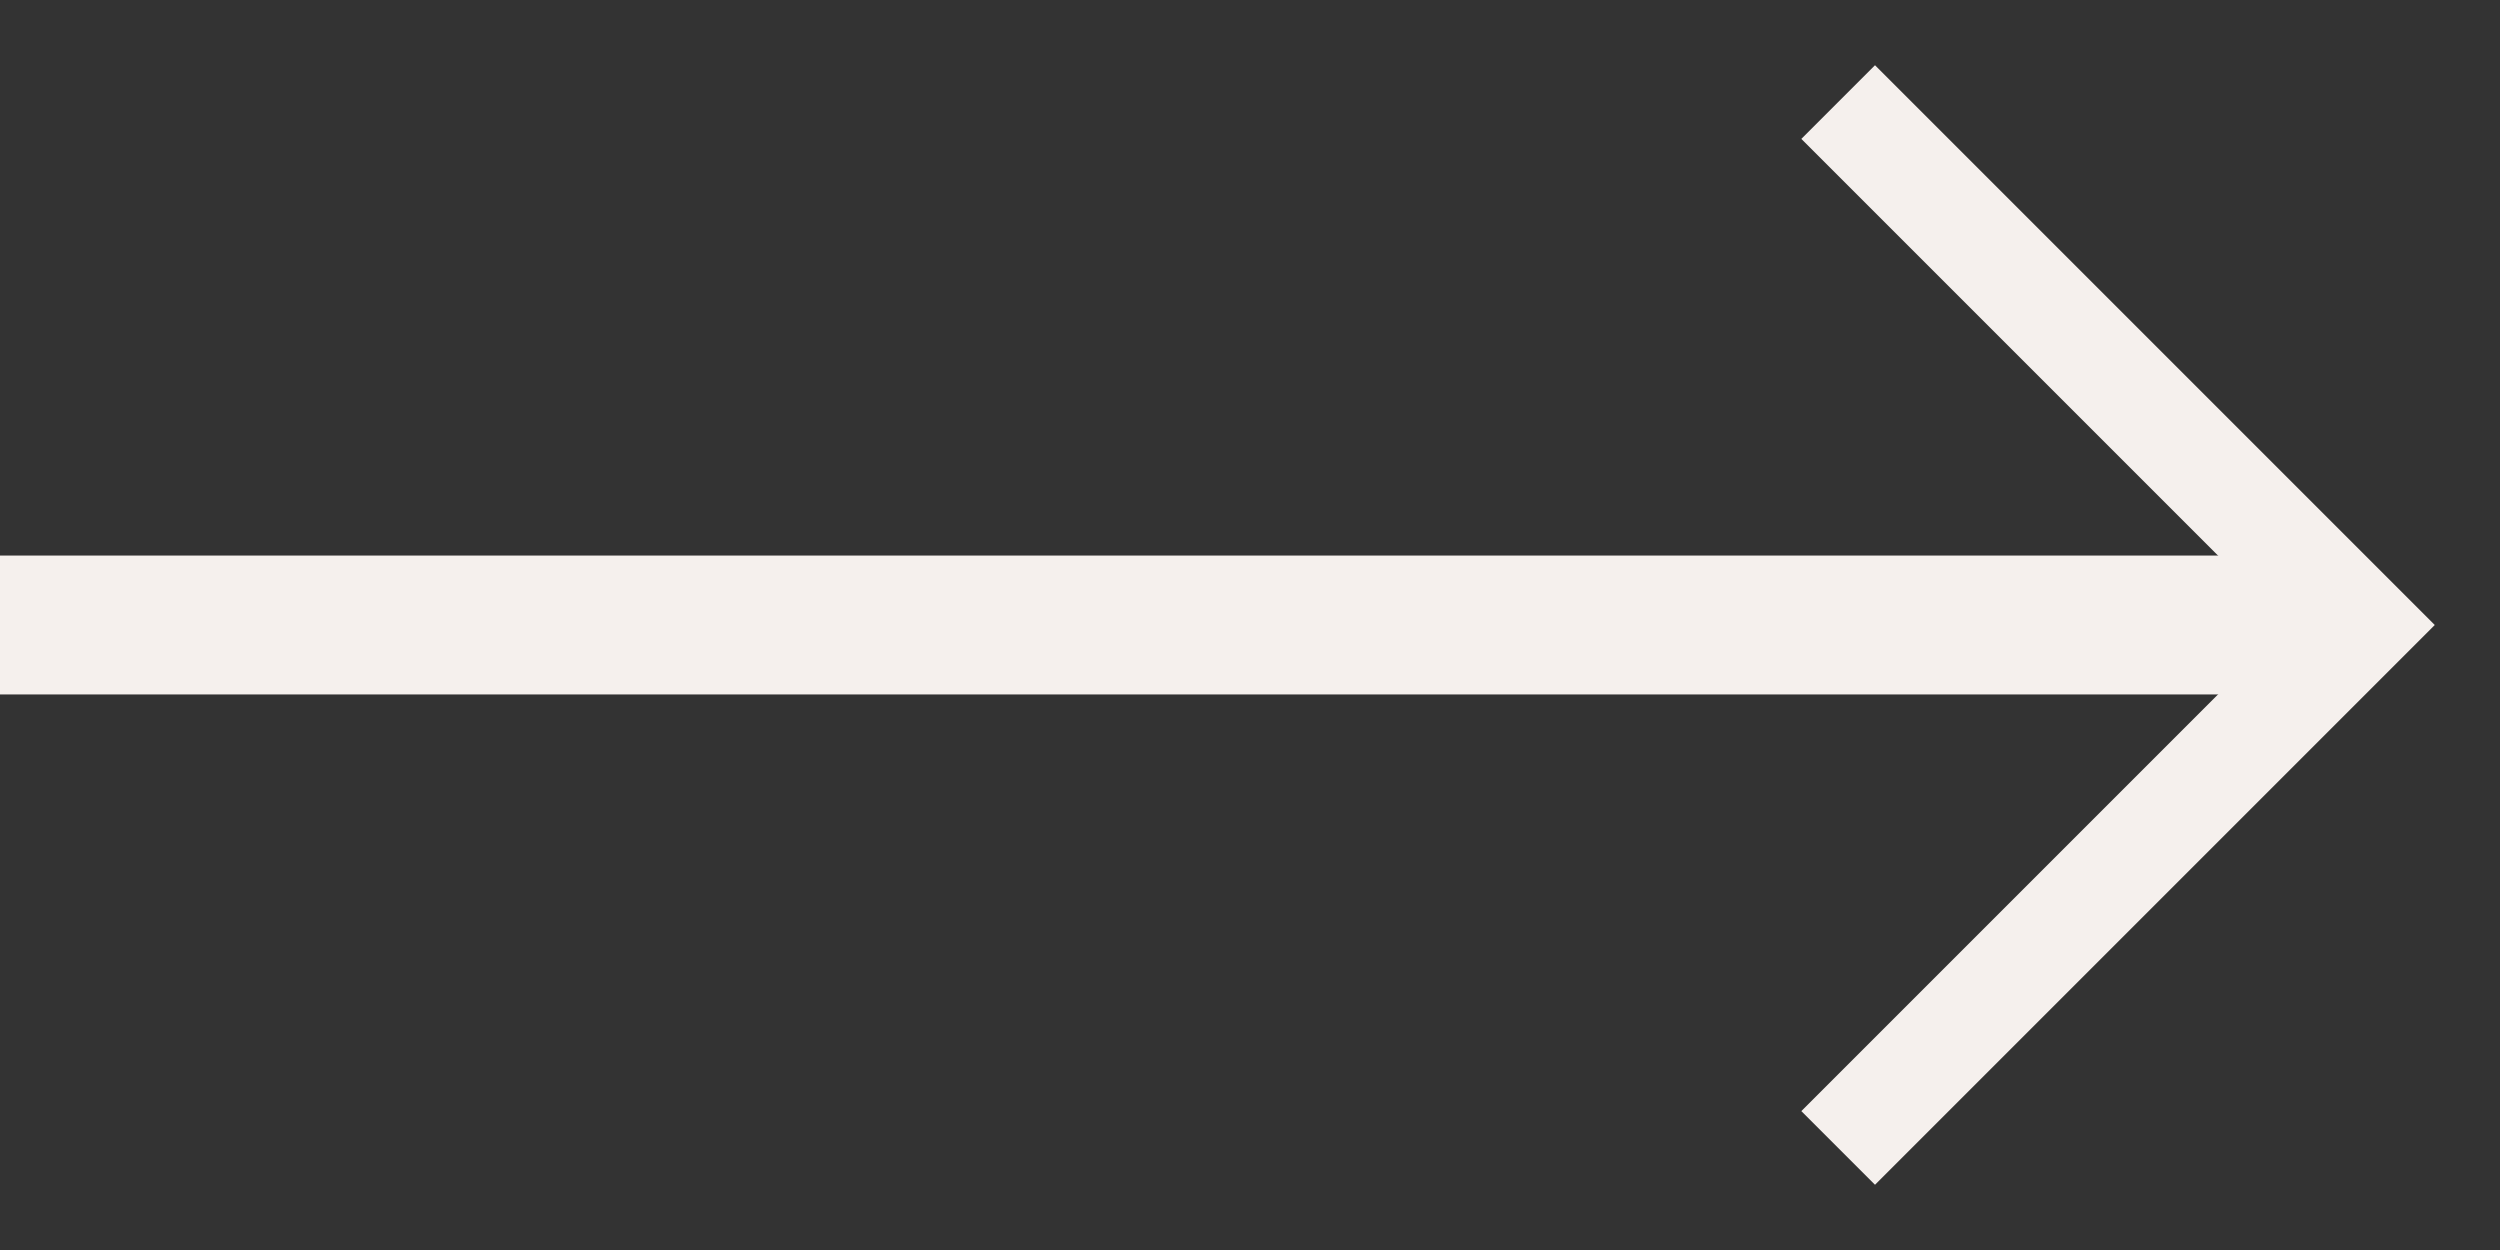
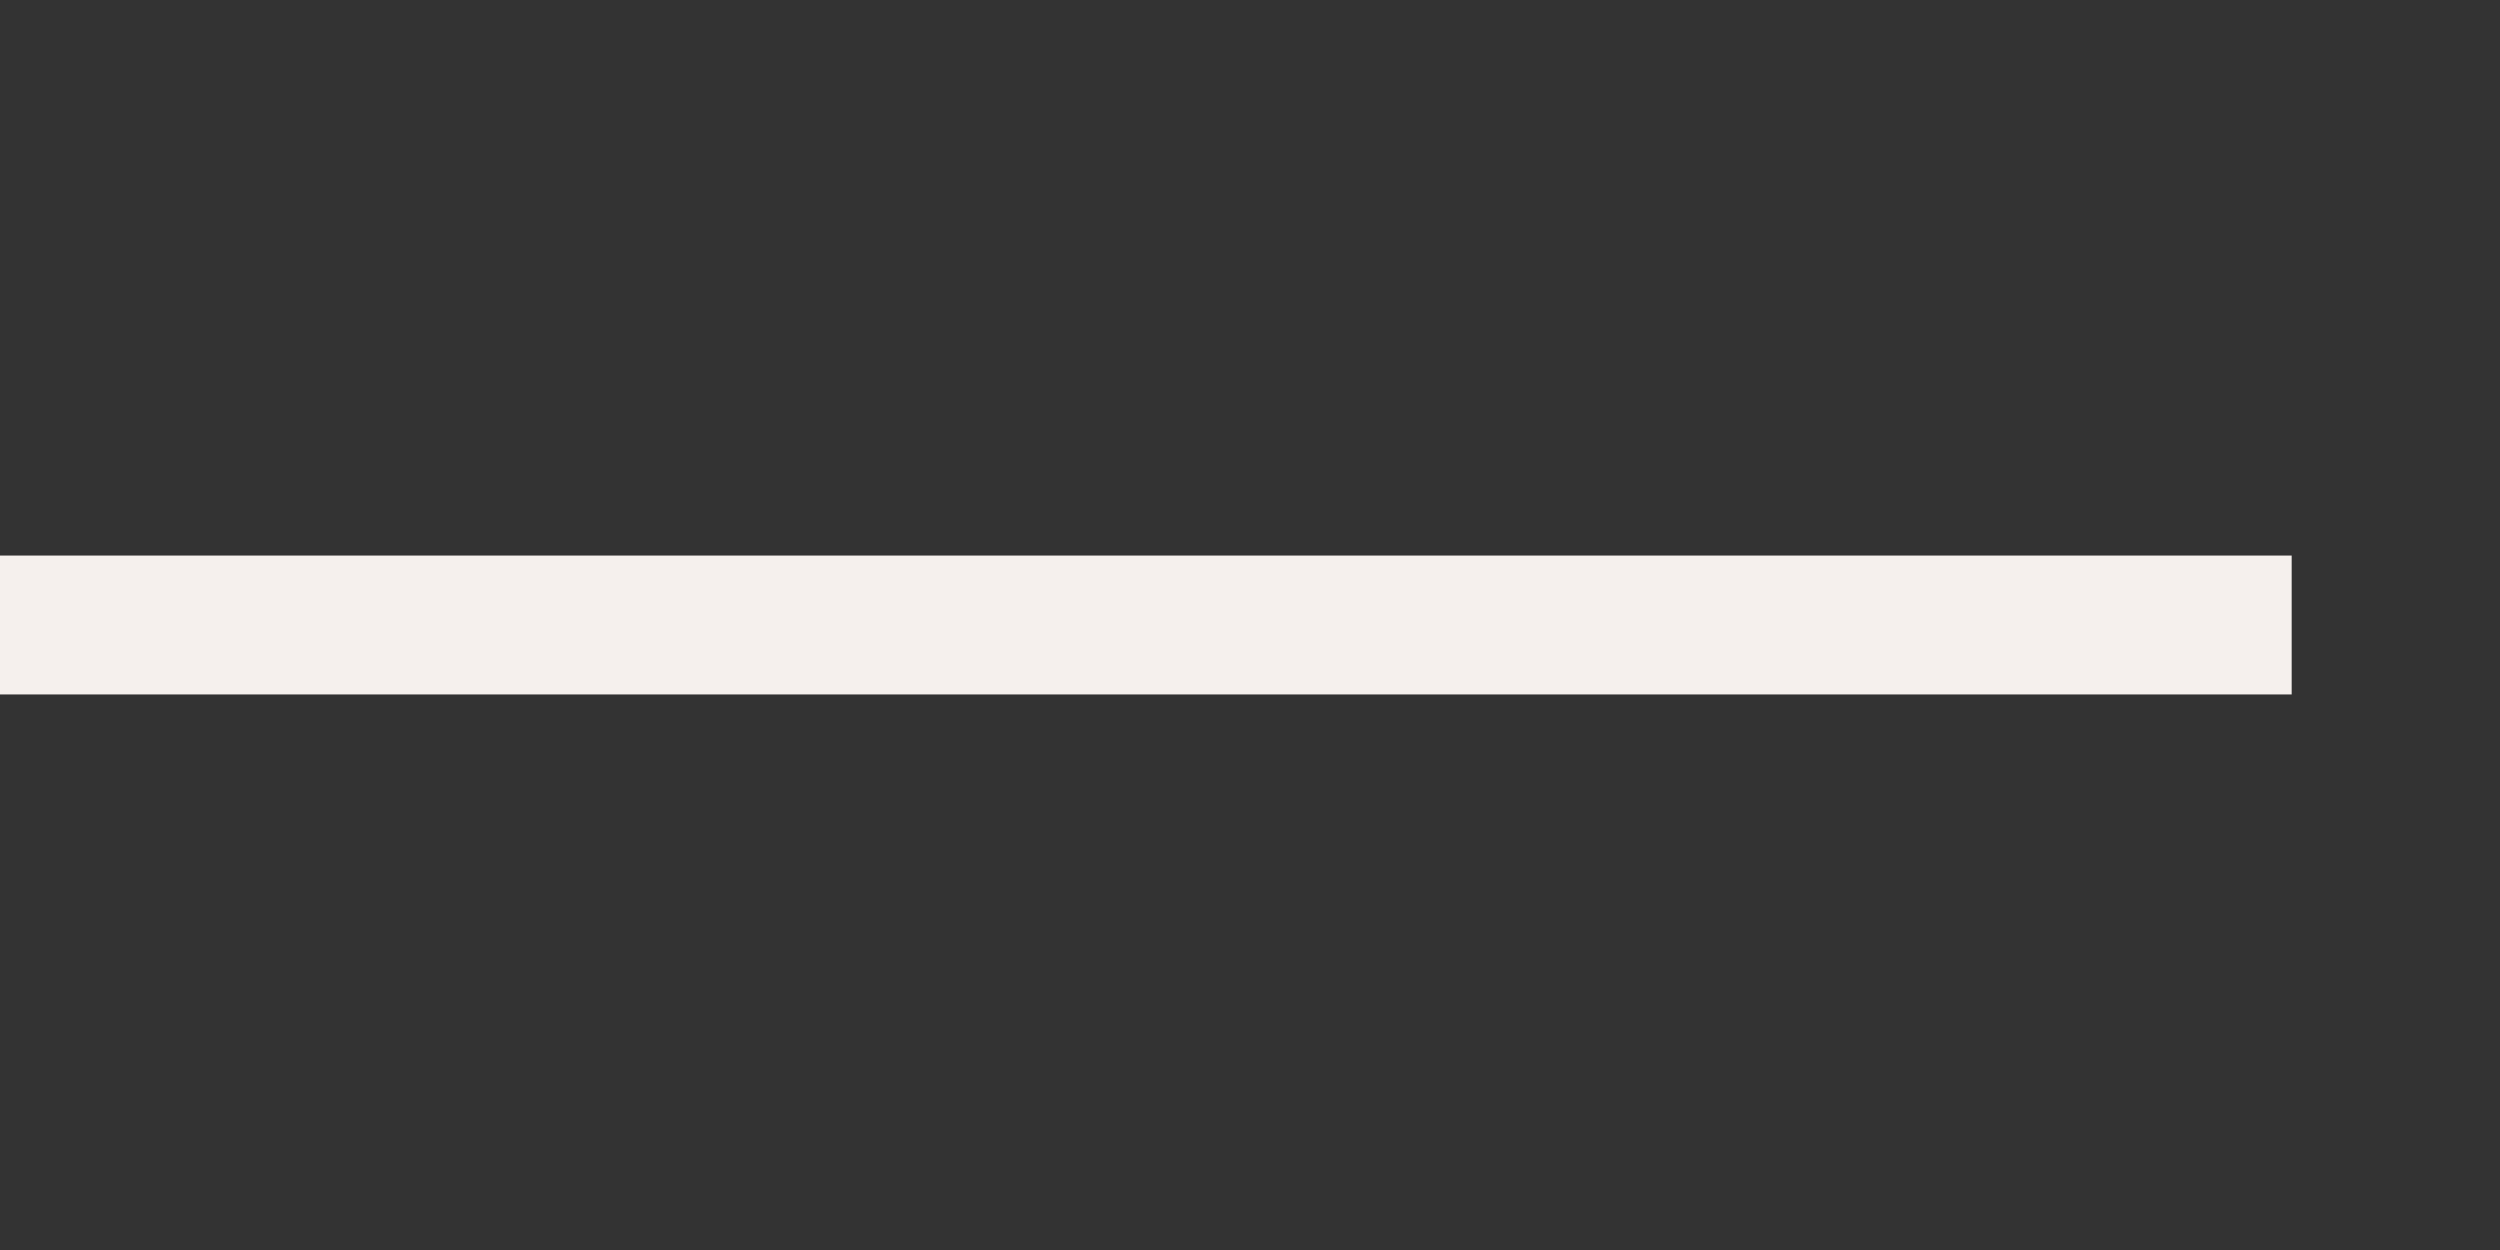
<svg xmlns="http://www.w3.org/2000/svg" width="36" height="18" viewBox="0 0 36 18" fill="none">
  <rect x="0" y="0" width="36" height="18" fill="#333333" stroke="none" />
-   <path d="M27 2L34 9L27 16" stroke="#F5F0ED" stroke-width="1.5" stroke-linecap="square" />
  <path d="M33 9L0 9" stroke="#F5F0ED" stroke-width="2" />
</svg>